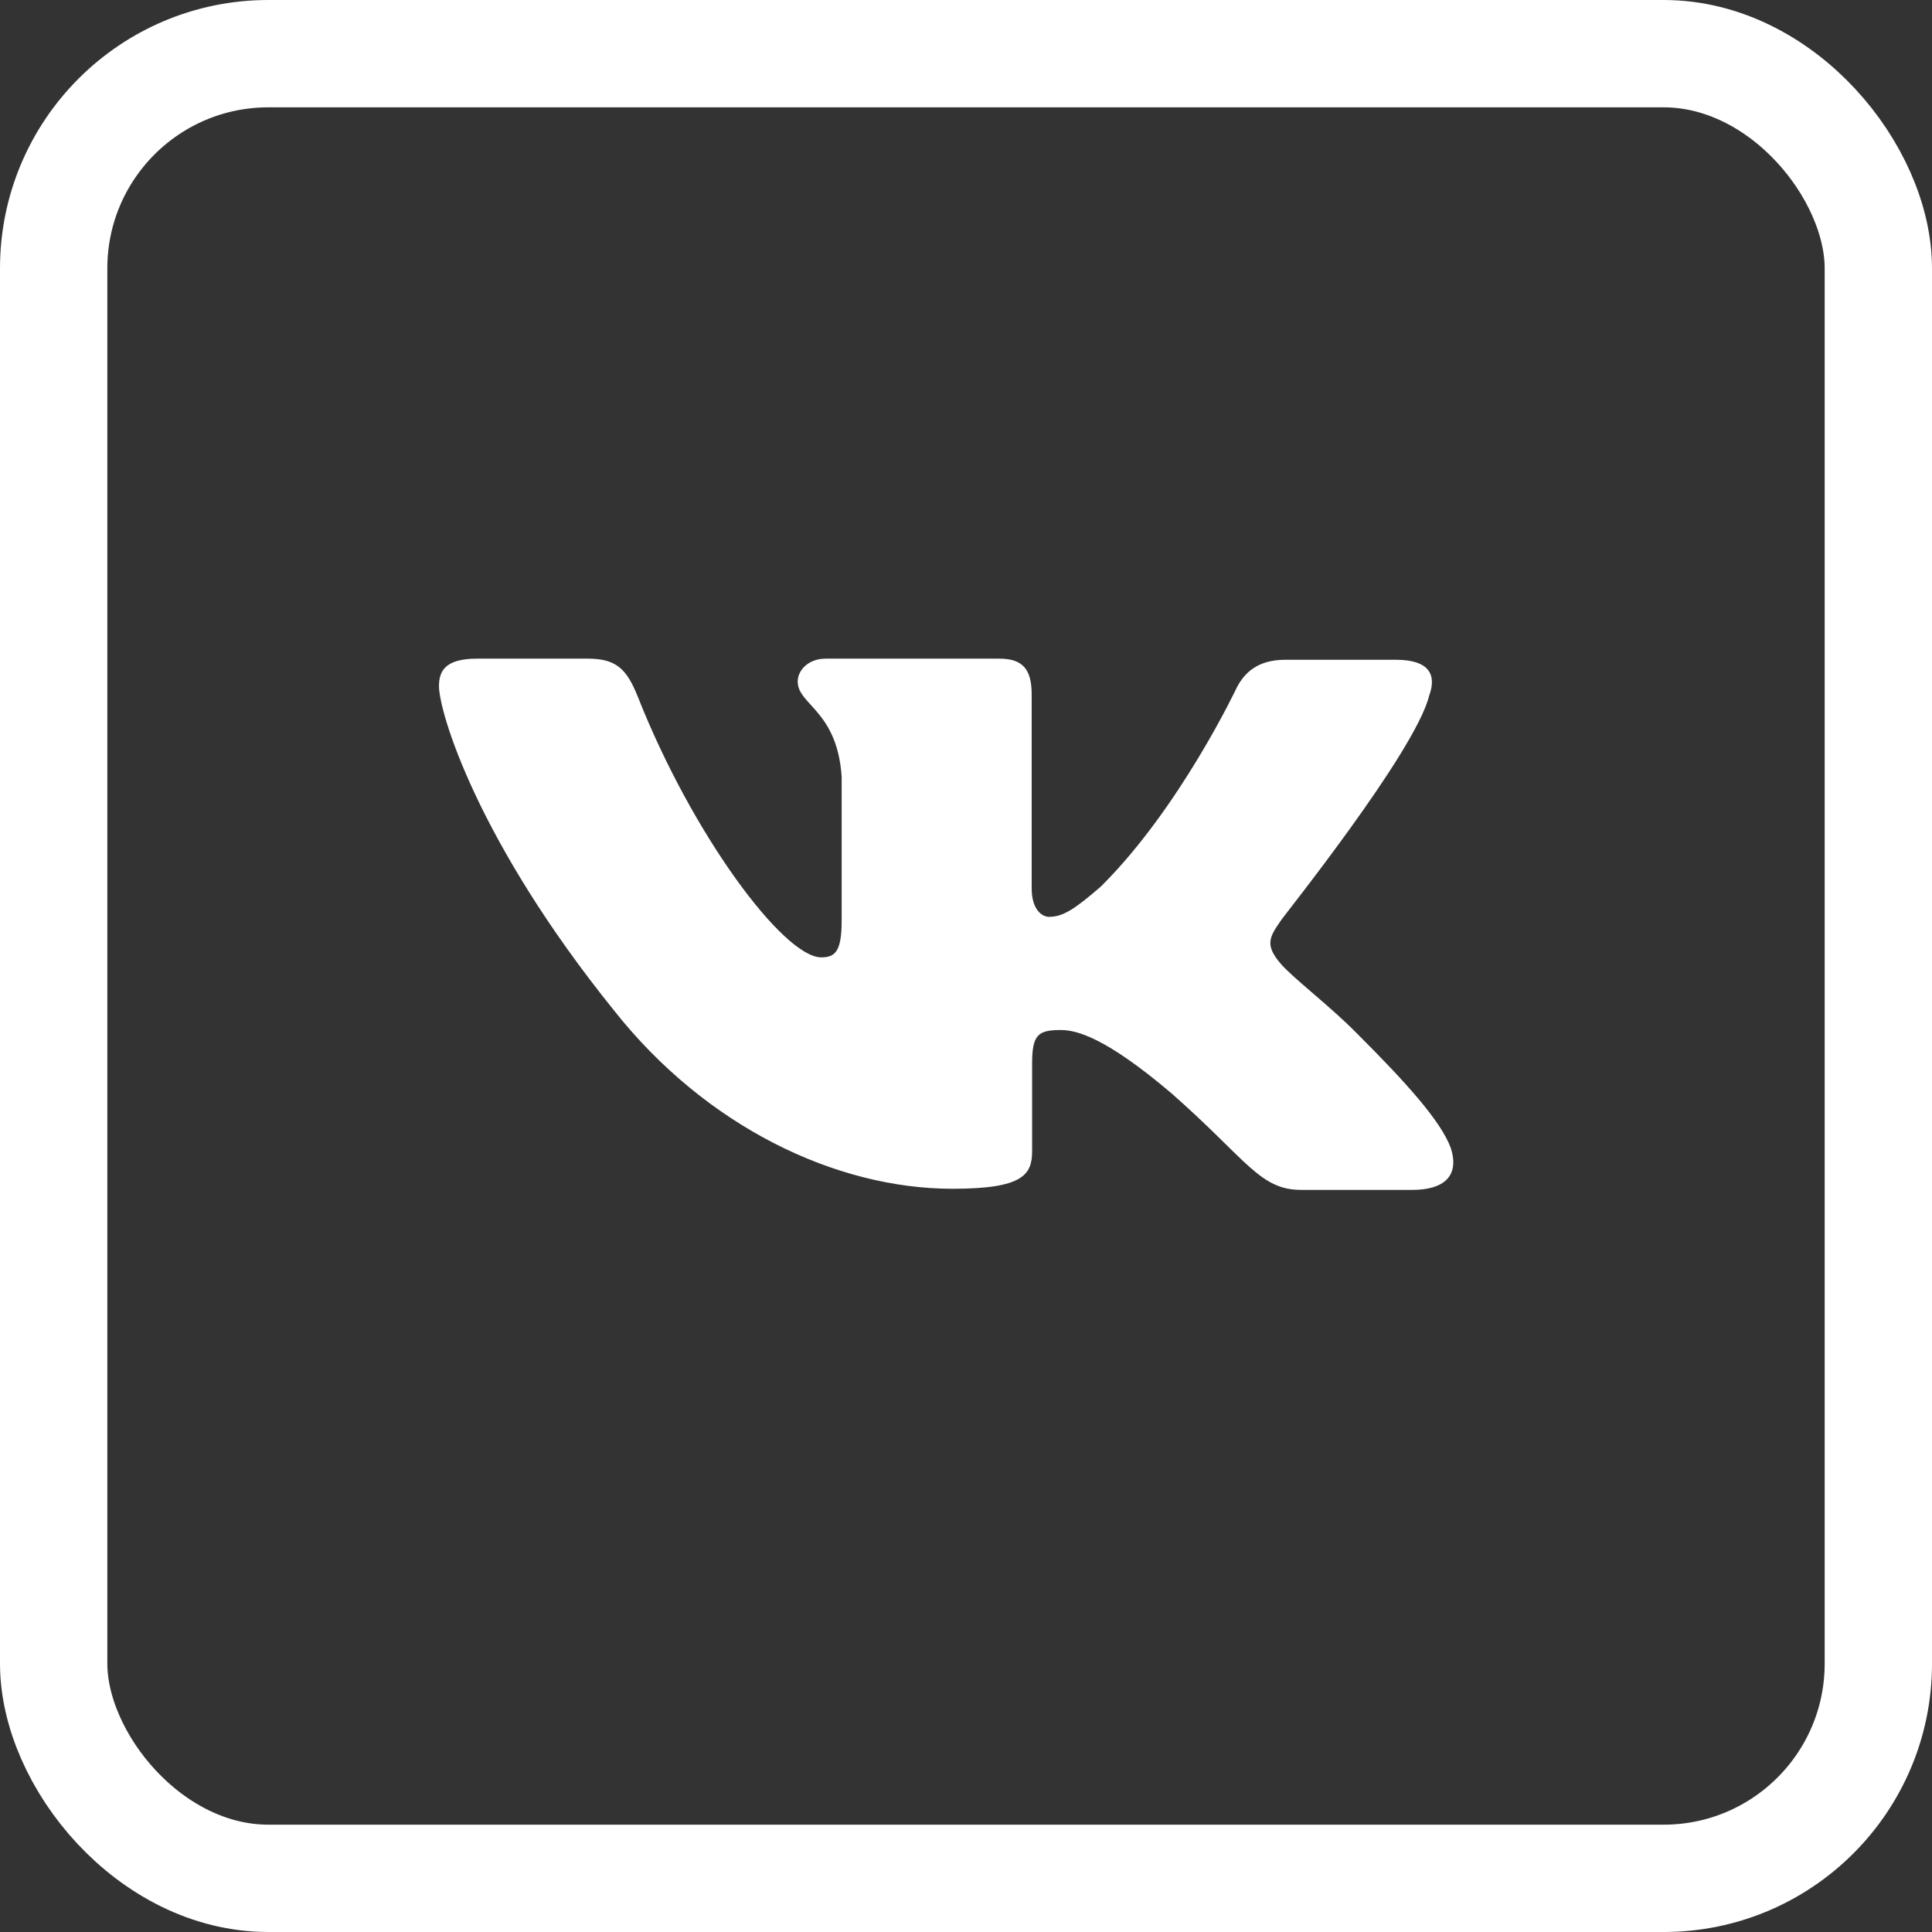
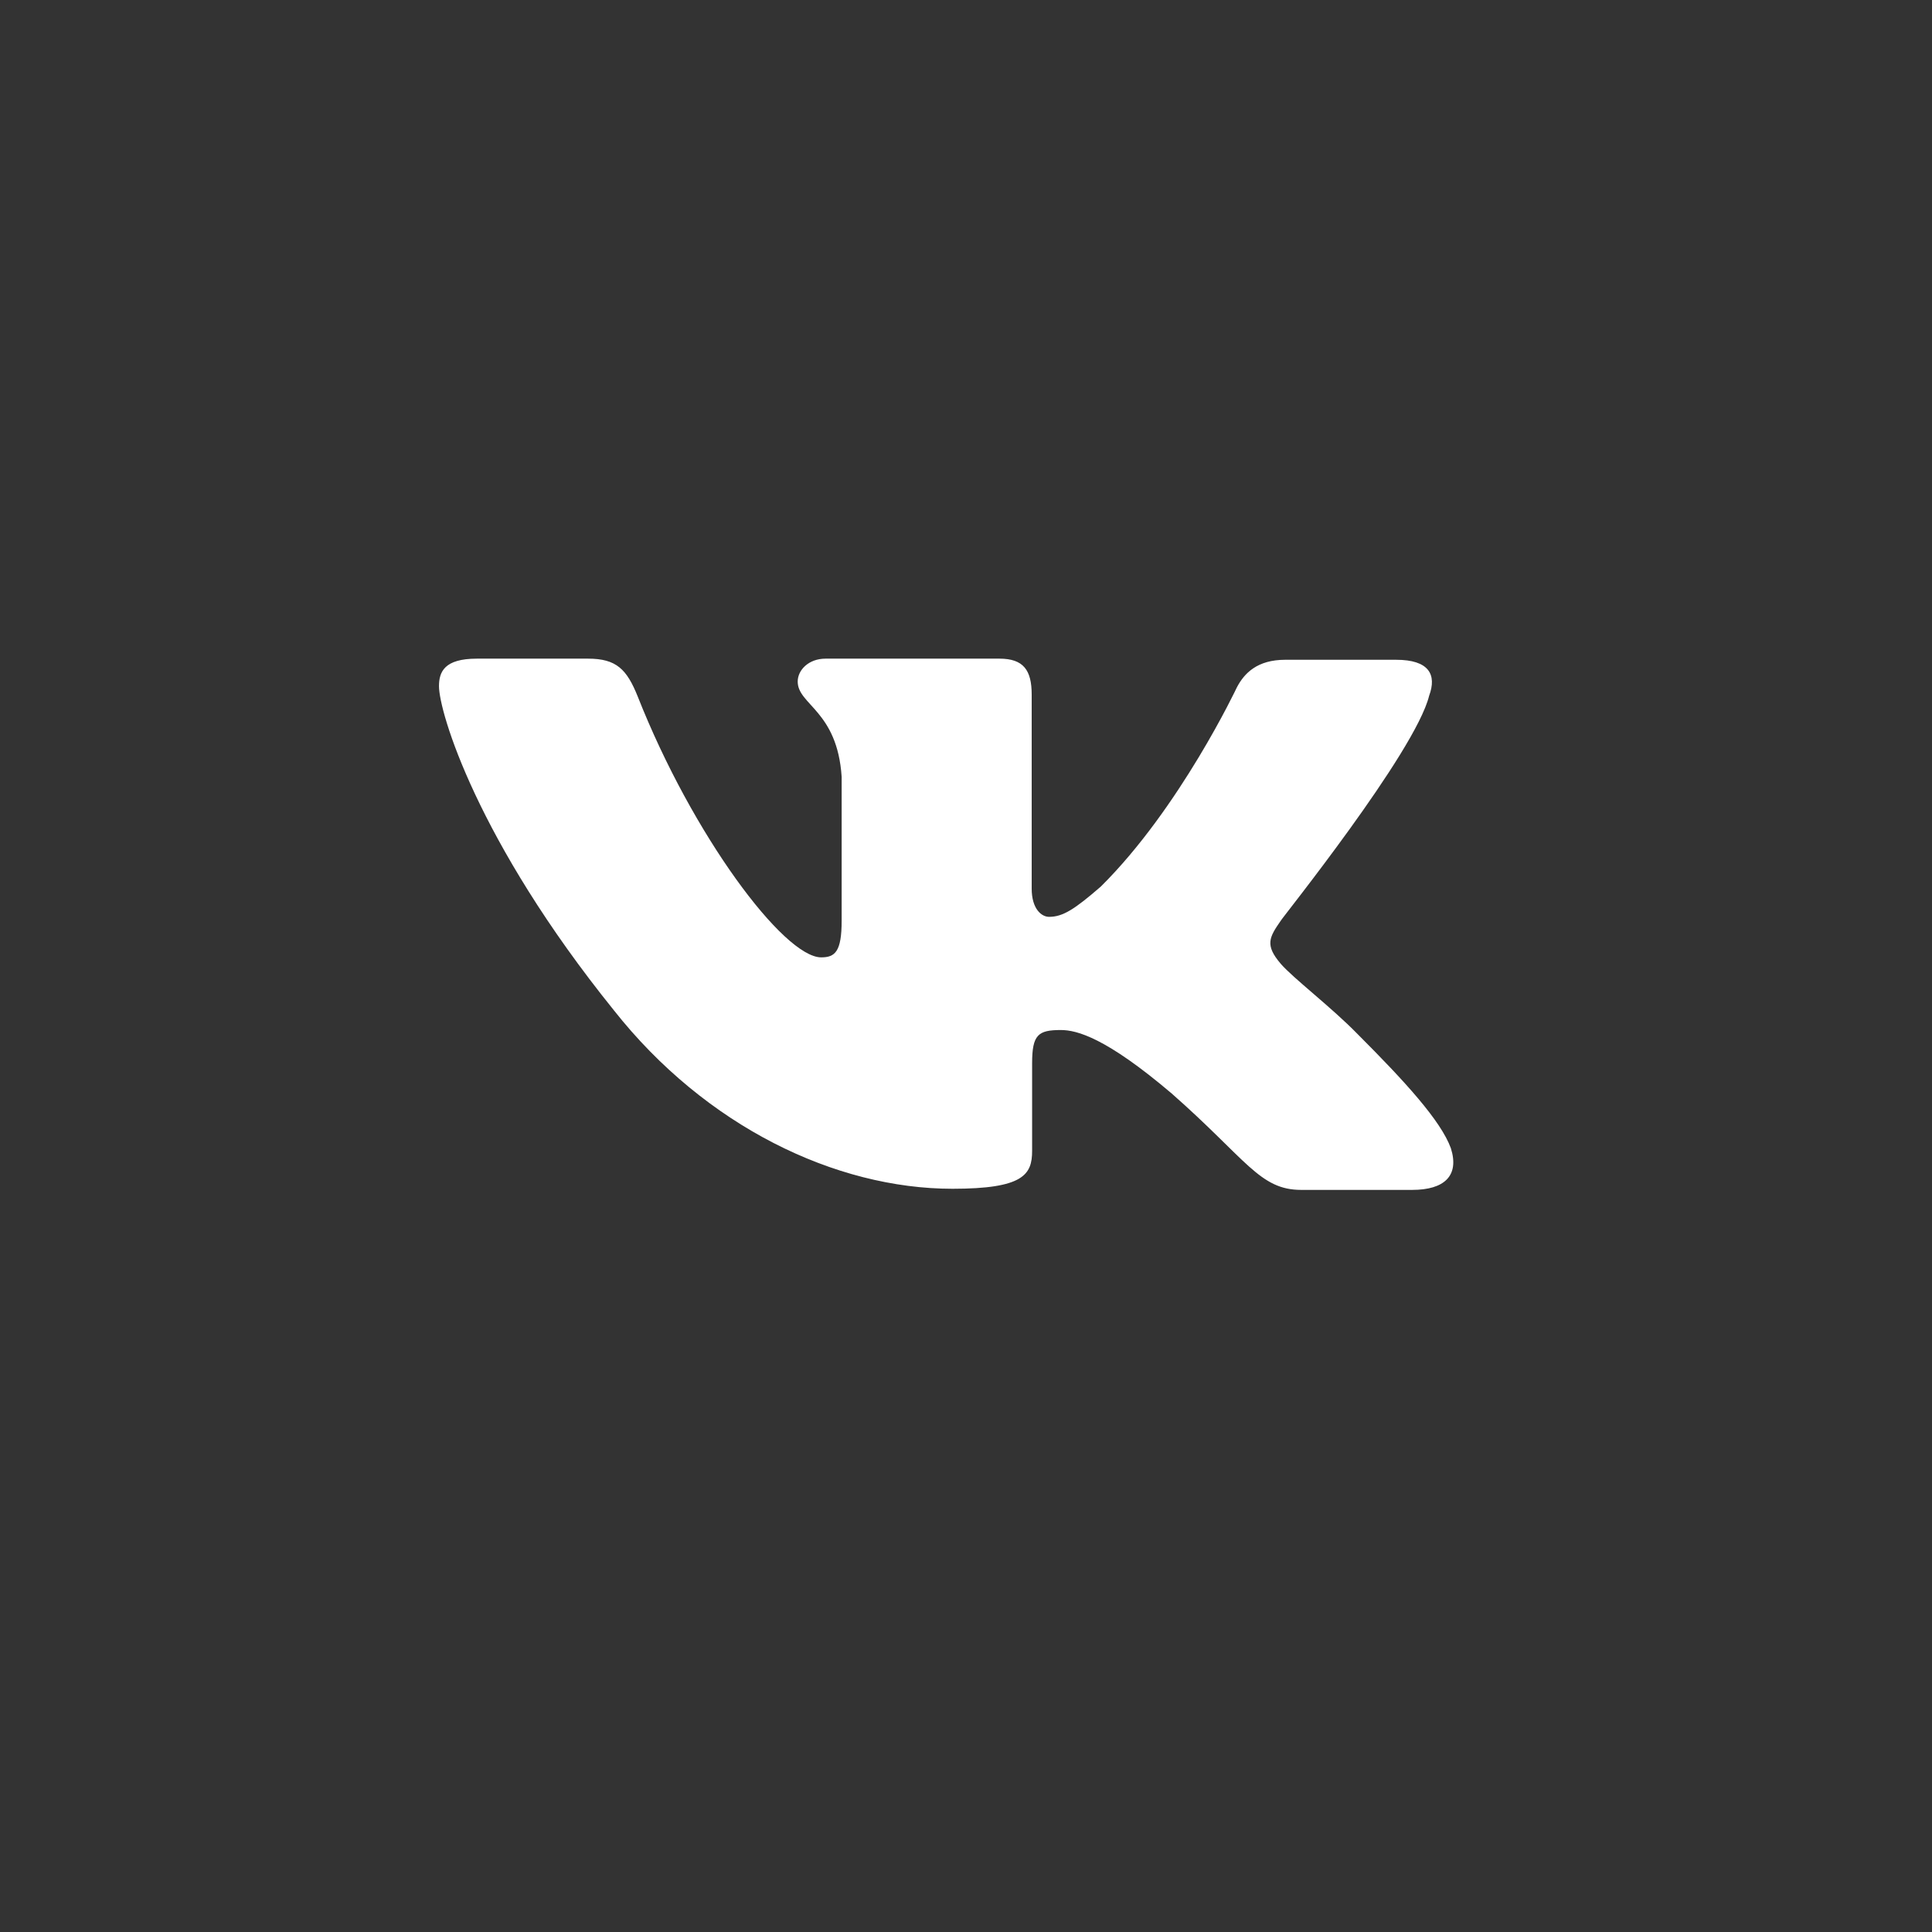
<svg xmlns="http://www.w3.org/2000/svg" width="36" height="36" viewBox="0 0 36 36" fill="none">
  <rect x="0" y="0" width="36" height="36" fill="#333333" stroke="none" />
-   <rect x="1" y="1" width="34" height="34" rx="4" stroke="white" stroke-width="2" />
  <path d="M15.683 17.155V14.475C15.602 13.242 14.864 13.135 14.864 12.7C14.864 12.486 15.067 12.273 15.383 12.273H18.624C19.07 12.273 19.224 12.486 19.224 12.942V16.556C19.224 16.941 19.41 17.084 19.548 17.084C19.807 17.084 20.026 16.941 20.512 16.52C21.987 15.059 23.048 12.807 23.048 12.807C23.186 12.543 23.429 12.294 23.948 12.294H26.014C26.63 12.294 26.775 12.572 26.63 12.964C26.37 14.019 23.866 17.133 23.866 17.155C23.648 17.468 23.567 17.611 23.866 17.96C24.093 18.224 24.814 18.773 25.293 19.265C26.176 20.148 26.848 20.882 27.035 21.396C27.197 21.909 26.913 22.172 26.314 22.172H24.247C23.47 22.172 23.235 21.609 21.833 20.376C20.609 19.336 20.066 19.193 19.767 19.193C19.345 19.193 19.232 19.279 19.232 19.813V21.445C19.232 21.887 19.07 22.151 17.749 22.151C15.569 22.151 13.147 20.989 11.437 18.823C8.885 15.658 8.18 13.263 8.18 12.786C8.18 12.522 8.277 12.273 8.885 12.273H10.959C11.486 12.273 11.68 12.472 11.883 12.978C12.904 15.565 14.605 17.839 15.302 17.839C15.561 17.839 15.683 17.732 15.683 17.155Z" fill="white" />
</svg>